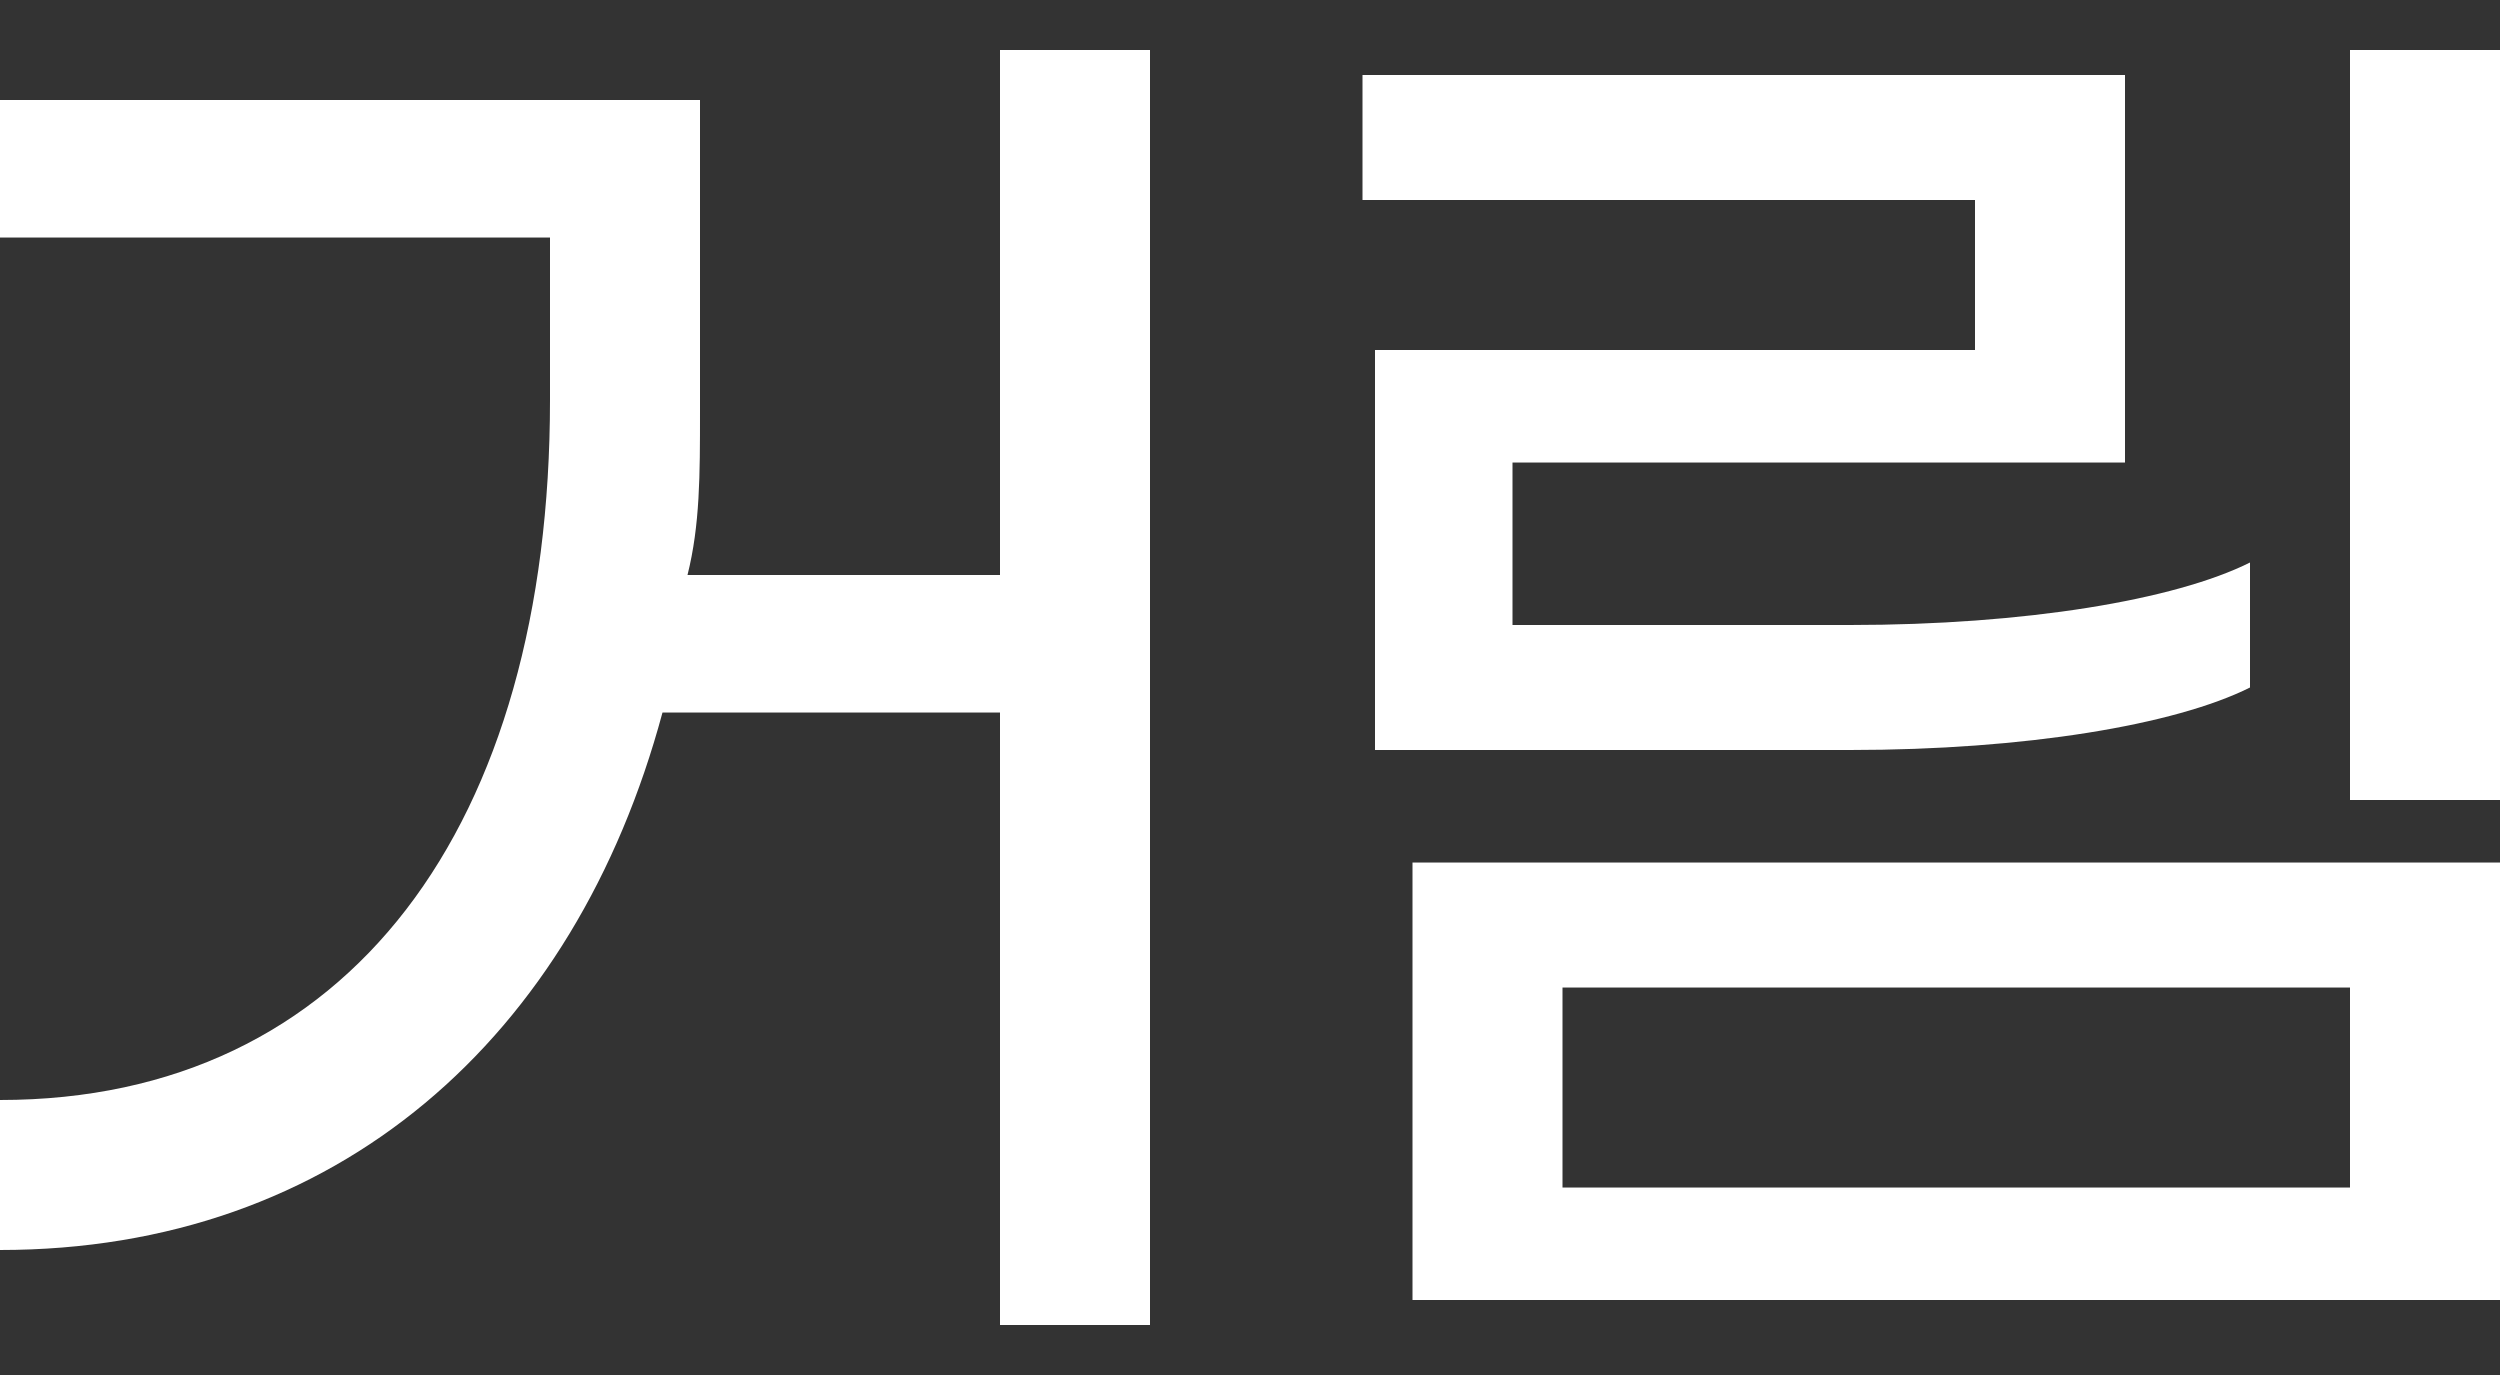
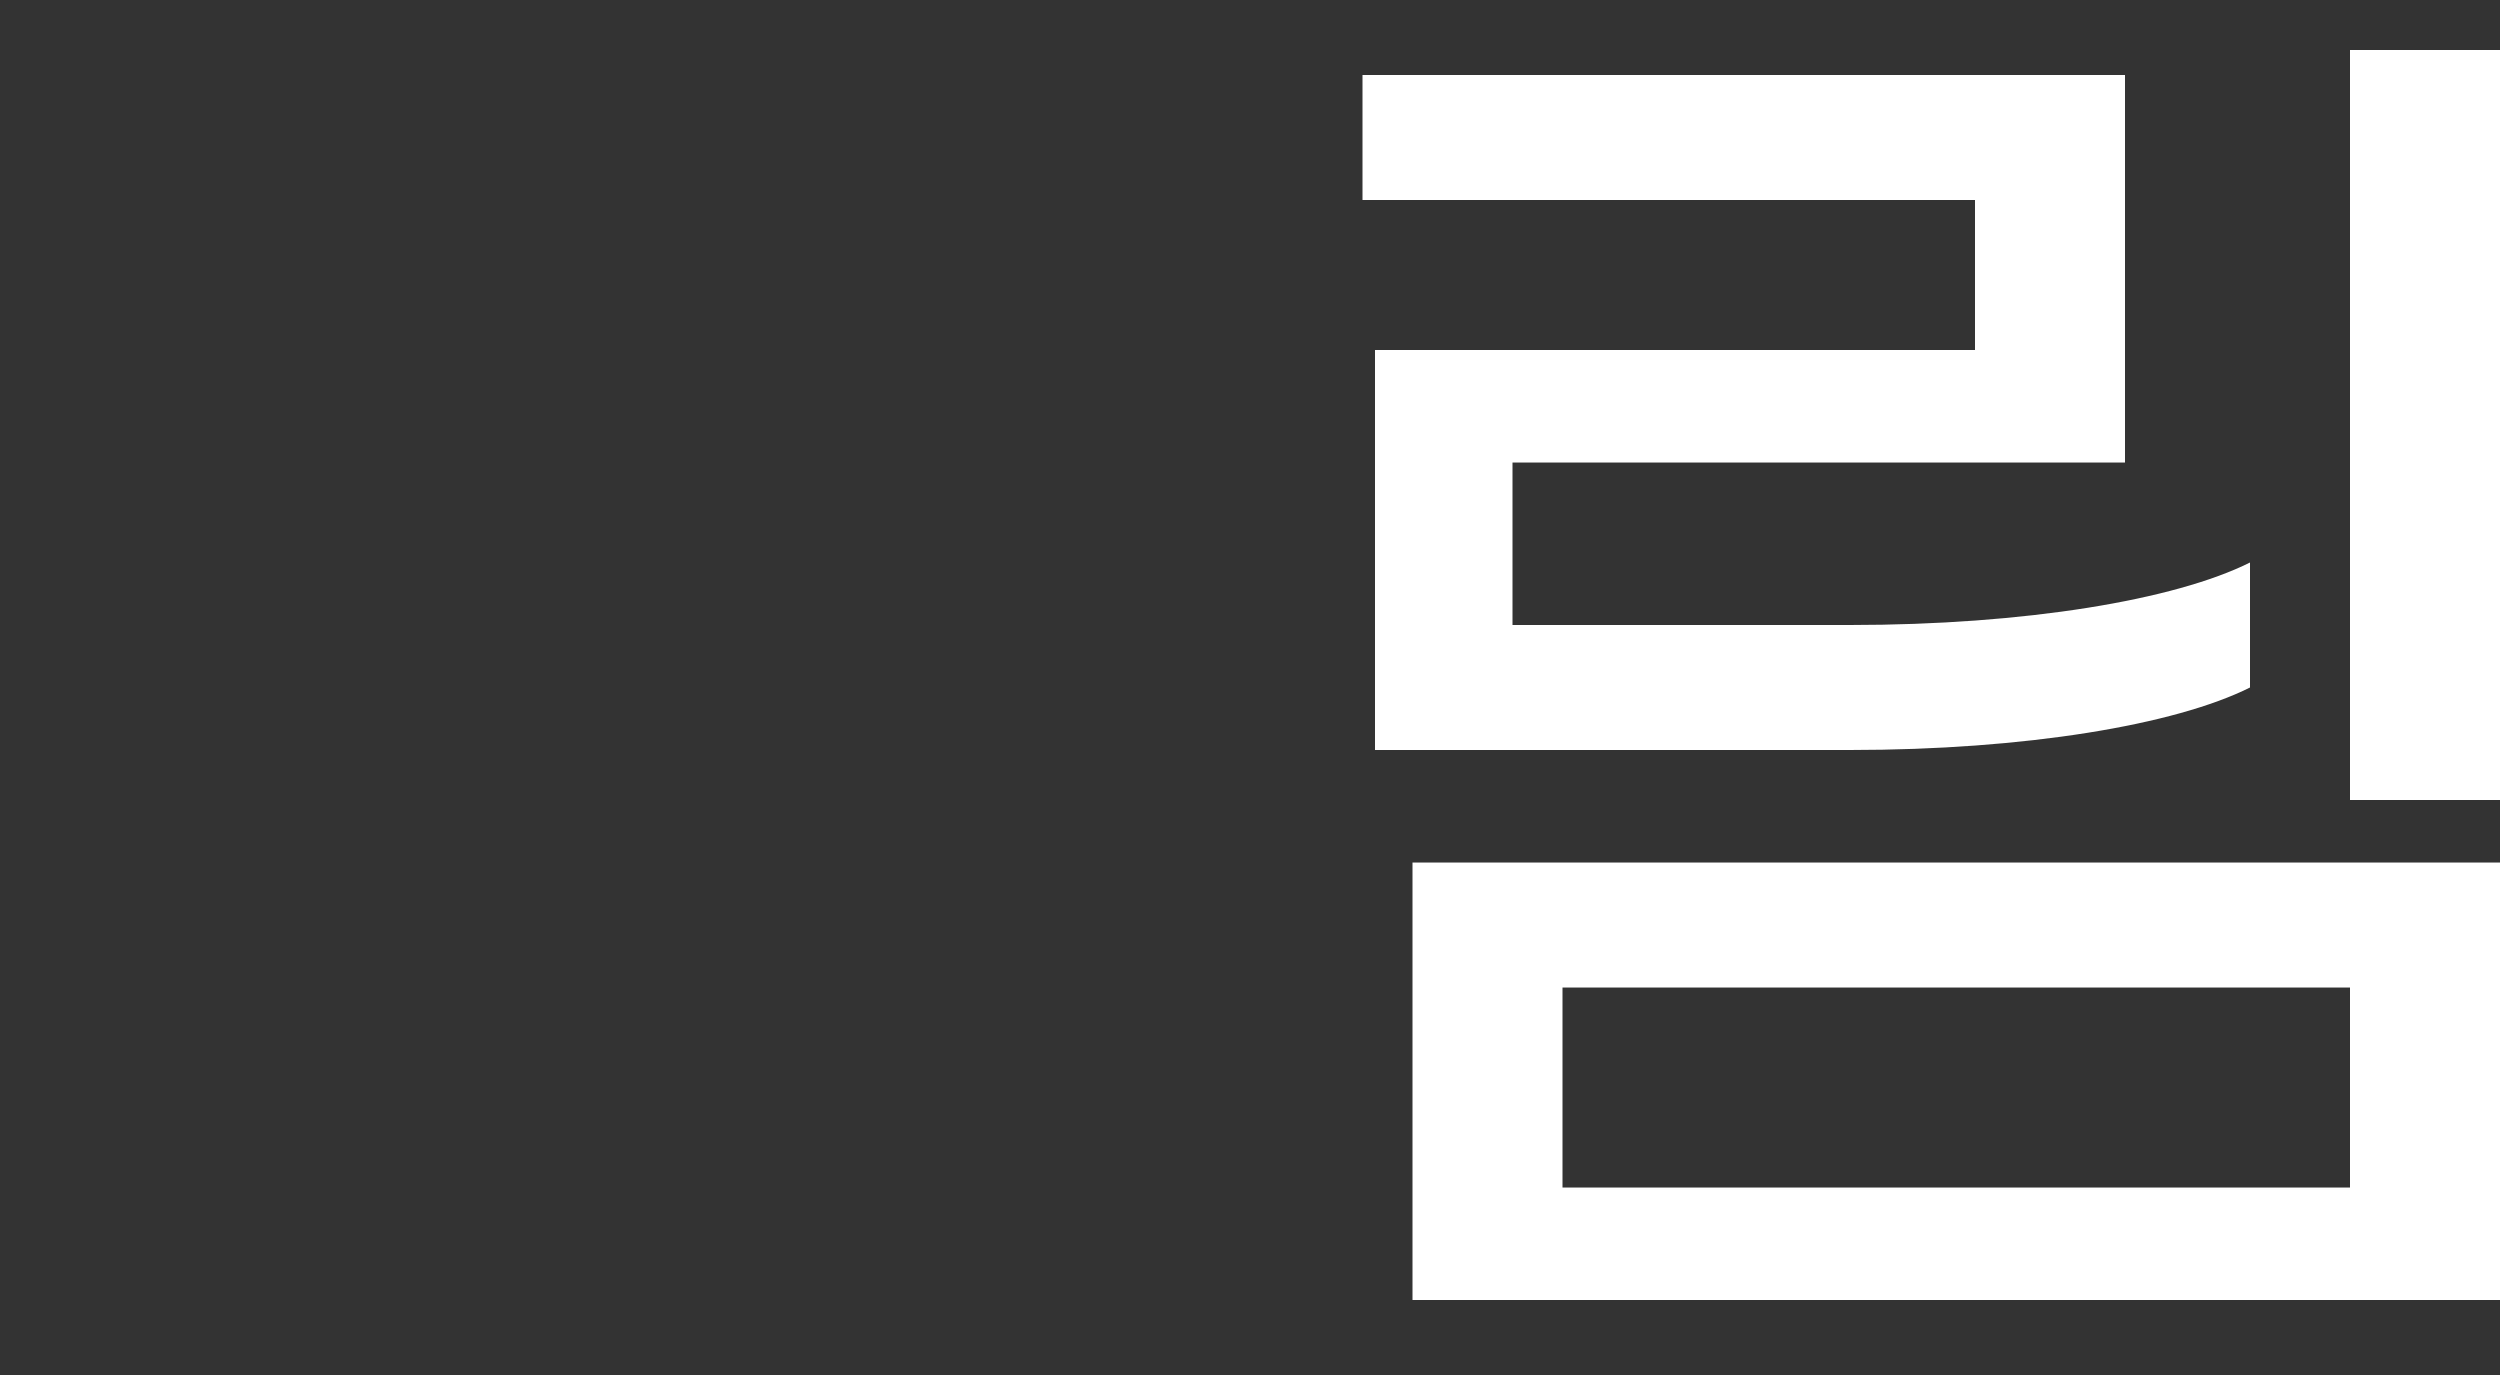
<svg xmlns="http://www.w3.org/2000/svg" version="1.1" id="Layer_1" x="0px" y="0px" viewBox="0 0 20 11" style="enable-background:new 0 0 20 11;" xml:space="preserve">
  <rect x="0" y="0" width="20" height="11" fill="#333333" stroke="none" />
  <style type="text/css">
	.st0{fill:#FFFFFF;}
</style>
  <g>
-     <path class="st0" d="M9.2,0.4v10.2H8V5.7H5.3C4.6,8.3,2.7,10,0,10V8.8c2.8,0,4.4-2.2,4.4-5.6V1.9H0V0.8h5.6v2.5   c0,0.5,0,0.9-0.1,1.3H8V0.4H9.2z" />
    <path class="st0" d="M10.9,2.8h4.9V1.6h-4.9v-1H17v3.1h-4.9V5h2.7c1.4,0,2.6-0.2,3.2-0.5v1C17.4,5.8,16.2,6,14.8,6h-3.8V2.8z    M11.3,6.9H20v3.5h-8.7V6.9z M18.8,9.5V7.9h-6.3v1.6H18.8z M18.8,0.4H20v6h-1.2V0.4z" />
  </g>
</svg>